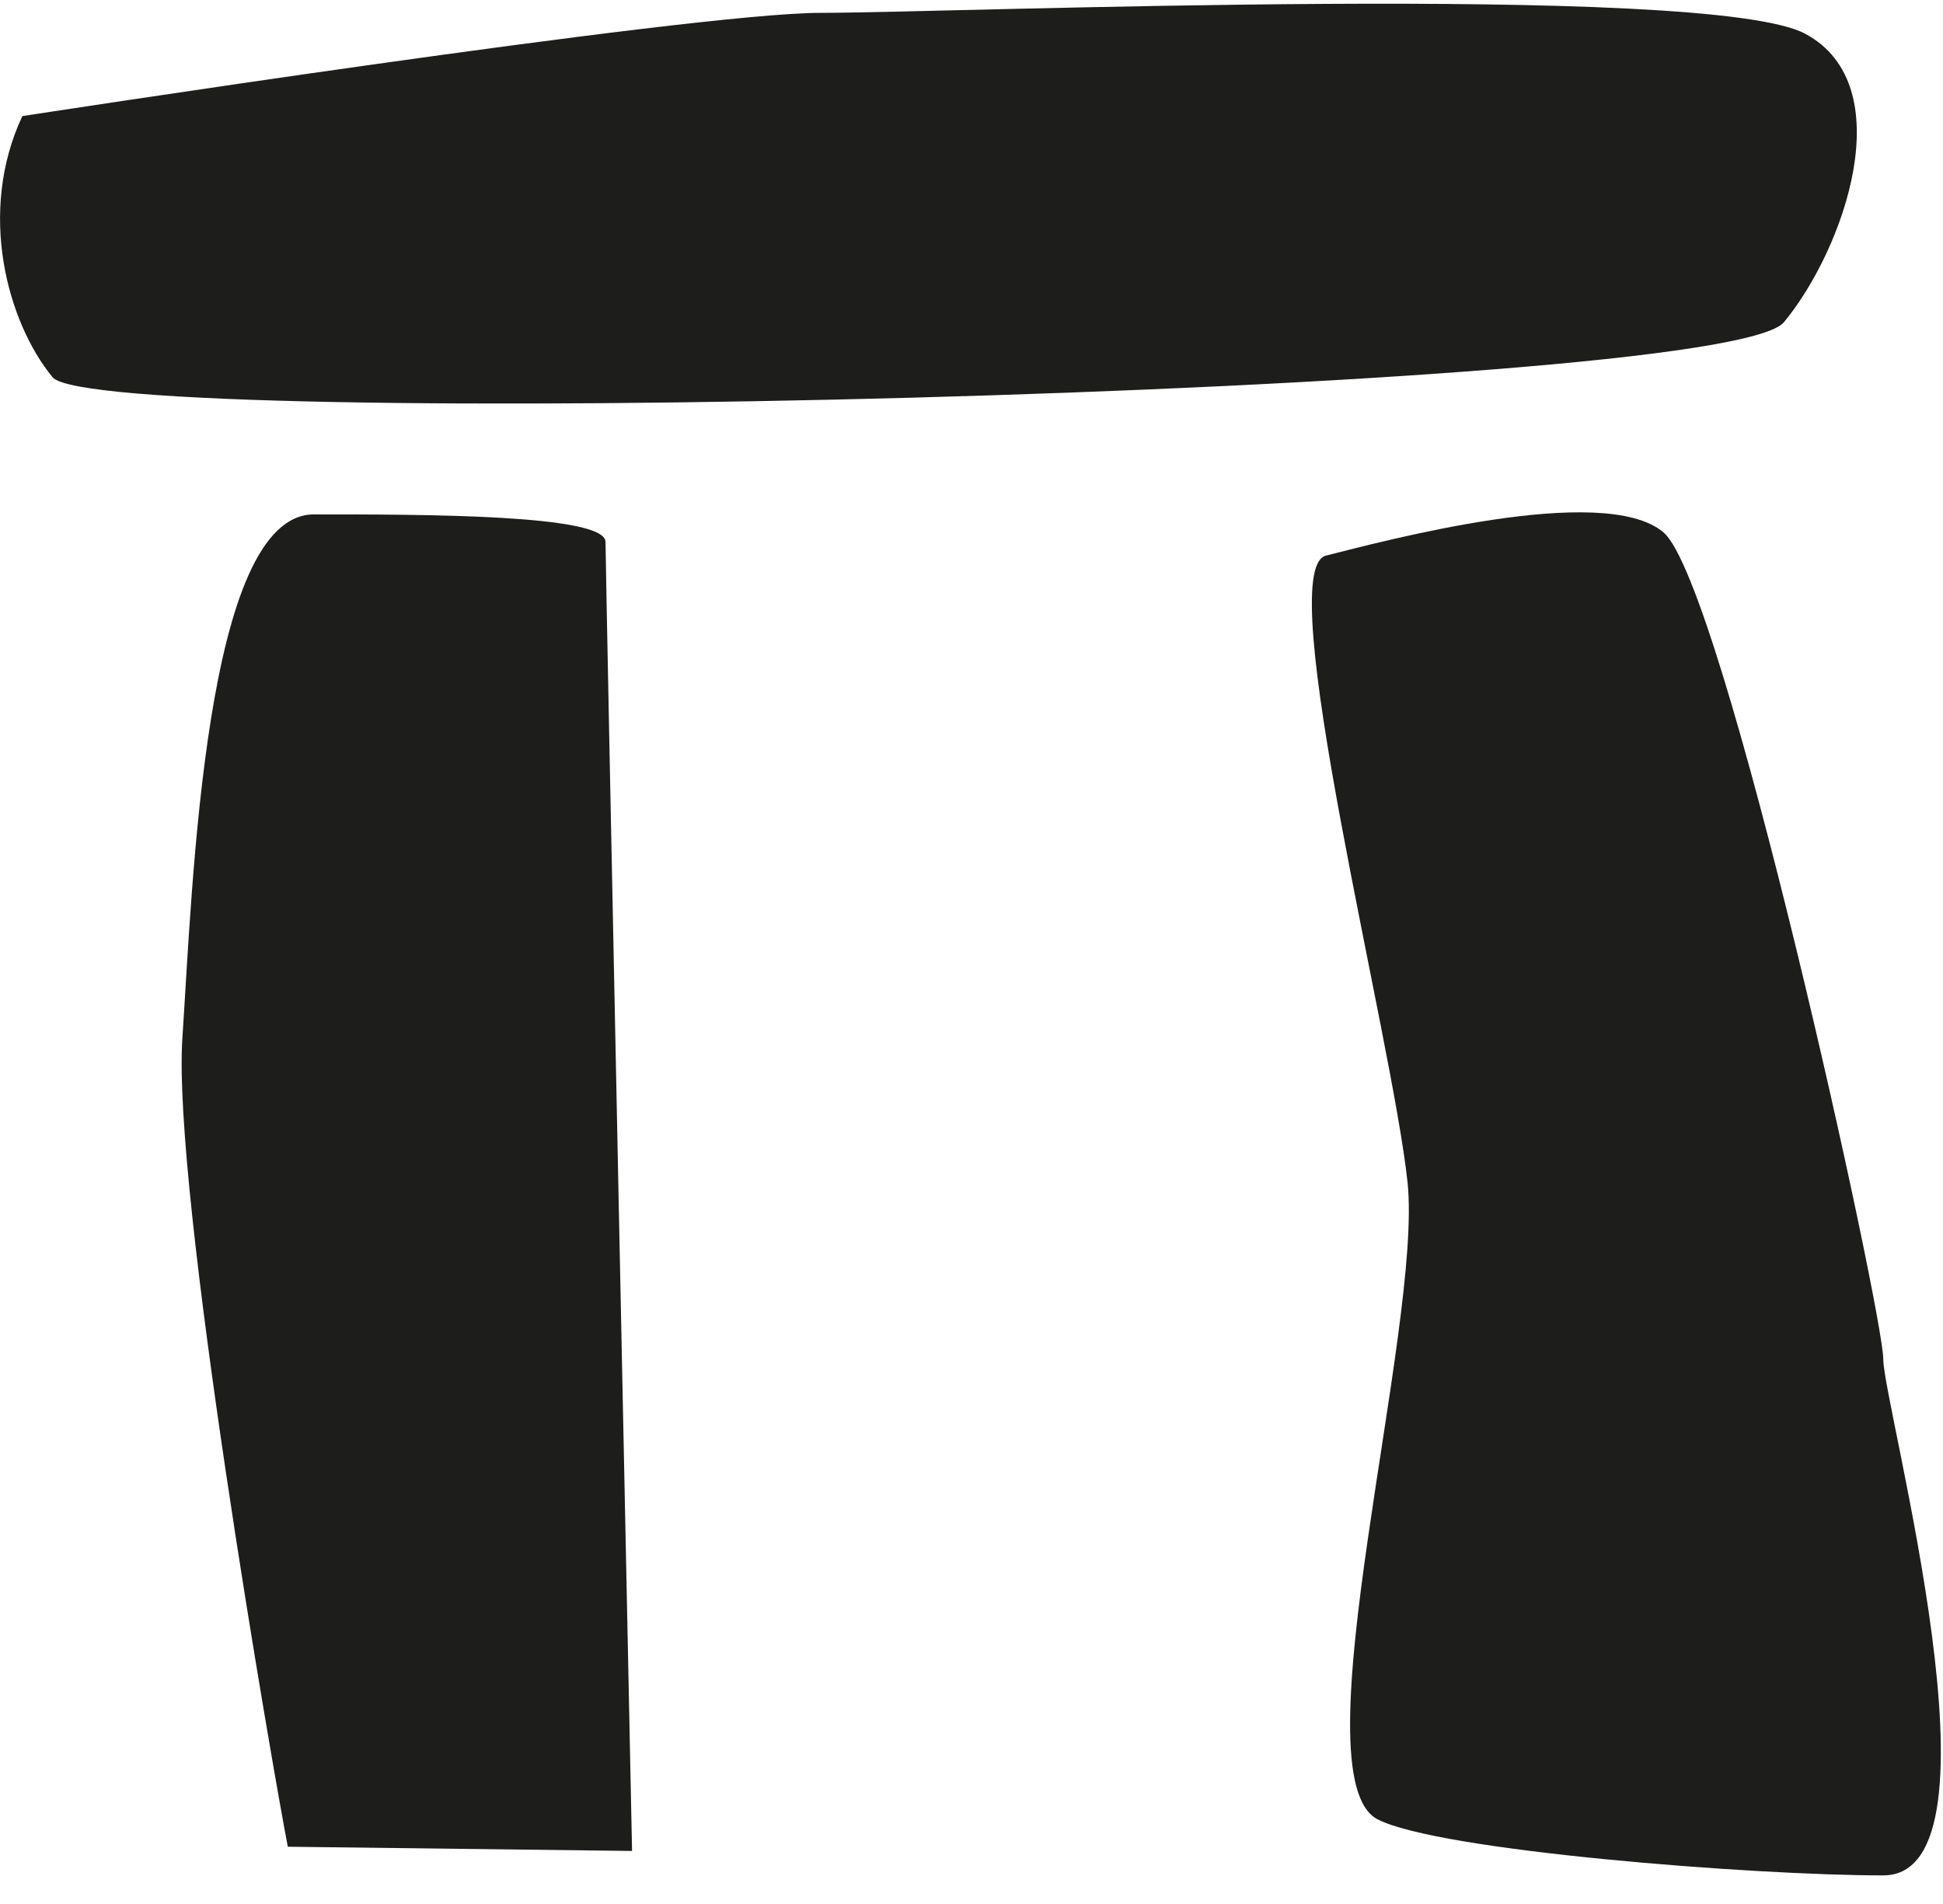
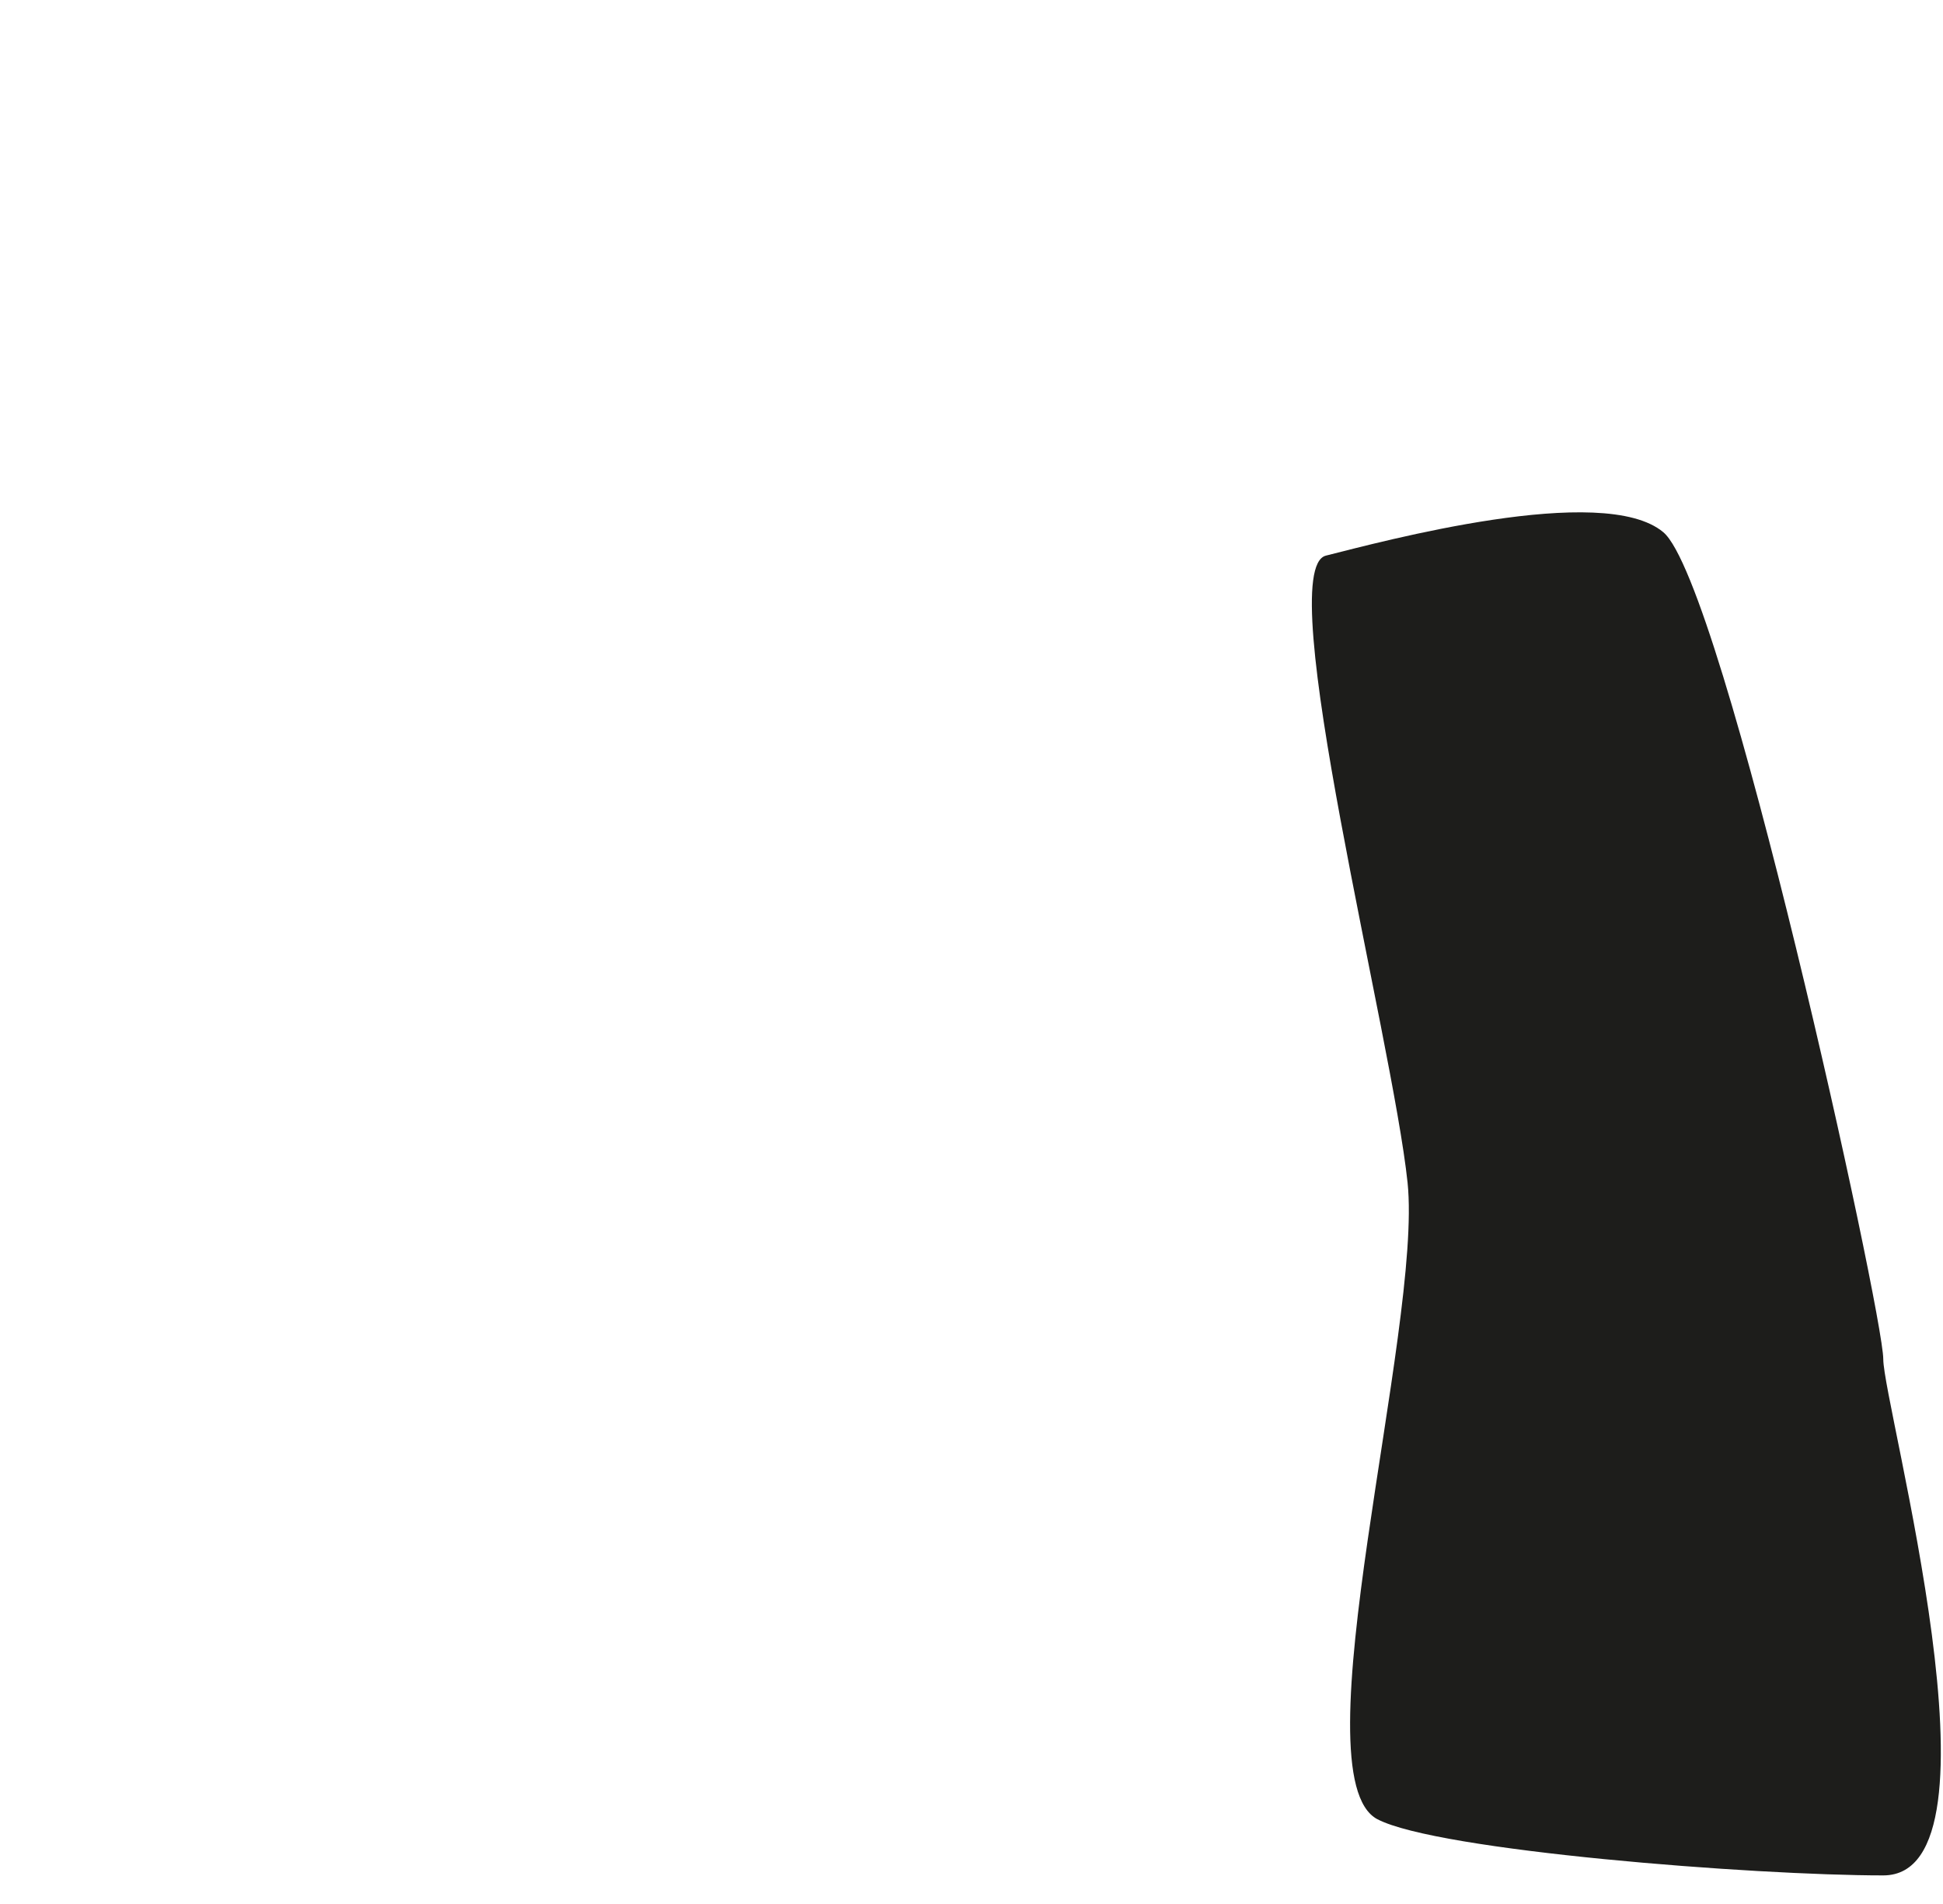
<svg xmlns="http://www.w3.org/2000/svg" width="50px" height="49px" viewBox="0 0 50 49" version="1.1">
  <title>icn-arqueologia</title>
  <desc>Created with Sketch.</desc>
  <g id="Page-1" stroke="none" stroke-width="1" fill="none" fill-rule="evenodd">
    <g id="icn-arqueologia" fill="#1D1D1B" fill-rule="nonzero">
-       <path d="M0.575,2.988 C-0.586,5.461 0.19,8.29 1.351,9.707 C2.512,11.119 44.356,10.172 45.908,8.291 C47.459,6.413 48.937,2.201 46.453,0.868 C43.972,-0.464 24.436,0.331 21.113,0.331 C17.789,0.331 0.575,2.988 0.575,2.988" id="Path" />
-       <path d="M7.406,47.526 C7.02,45.518 4.426,30.627 4.694,26.704 C4.958,22.781 5.264,13.238 8.08,13.238 C10.896,13.238 15.582,13.238 15.582,13.946 C15.582,14.654 16.265,47.635 16.265,47.635 L7.405,47.526 L7.406,47.526 Z" id="Path" />
      <path d="M35.446,46.819 C33.363,45.725 36.607,34.178 36.222,30.439 C35.831,26.705 32.714,14.651 34.121,14.299 C35.53,13.947 41.259,12.392 42.805,13.699 C44.356,15.007 48.463,33.792 48.463,34.978 C48.463,36.164 51.796,48.264 48.463,48.264 C45.131,48.264 36.996,47.631 35.445,46.818" id="Path" />
    </g>
  </g>
</svg>